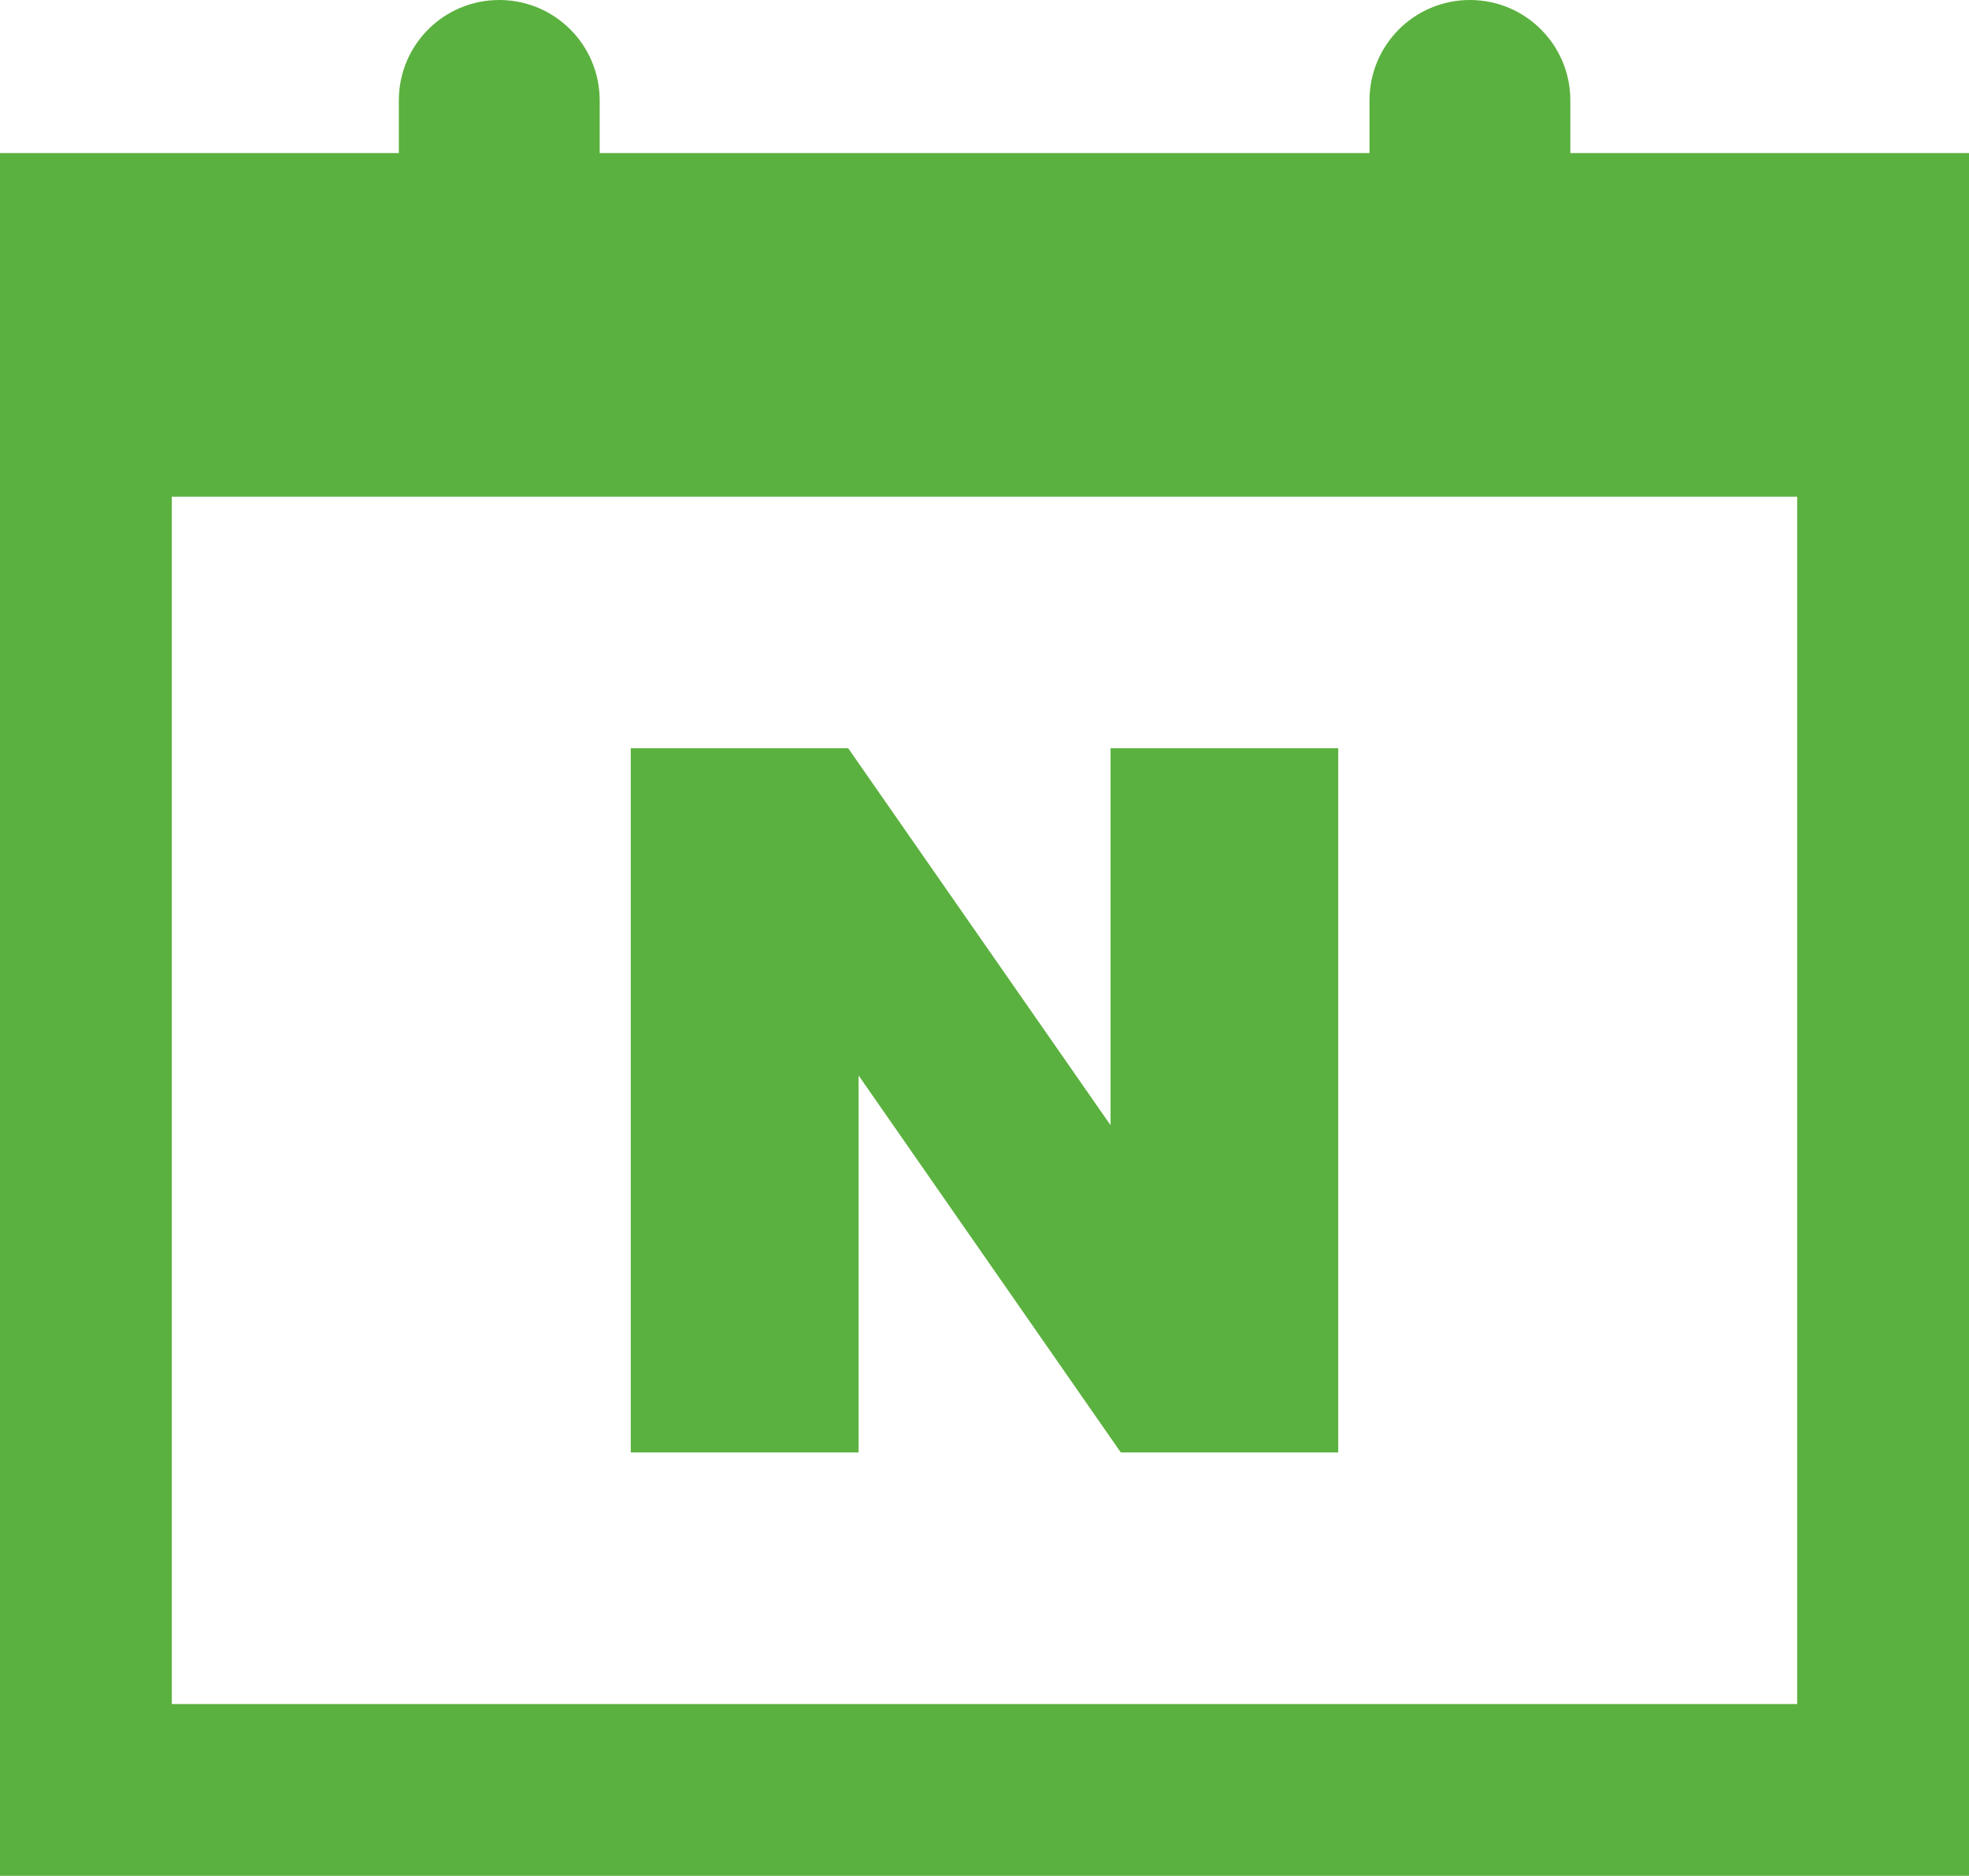
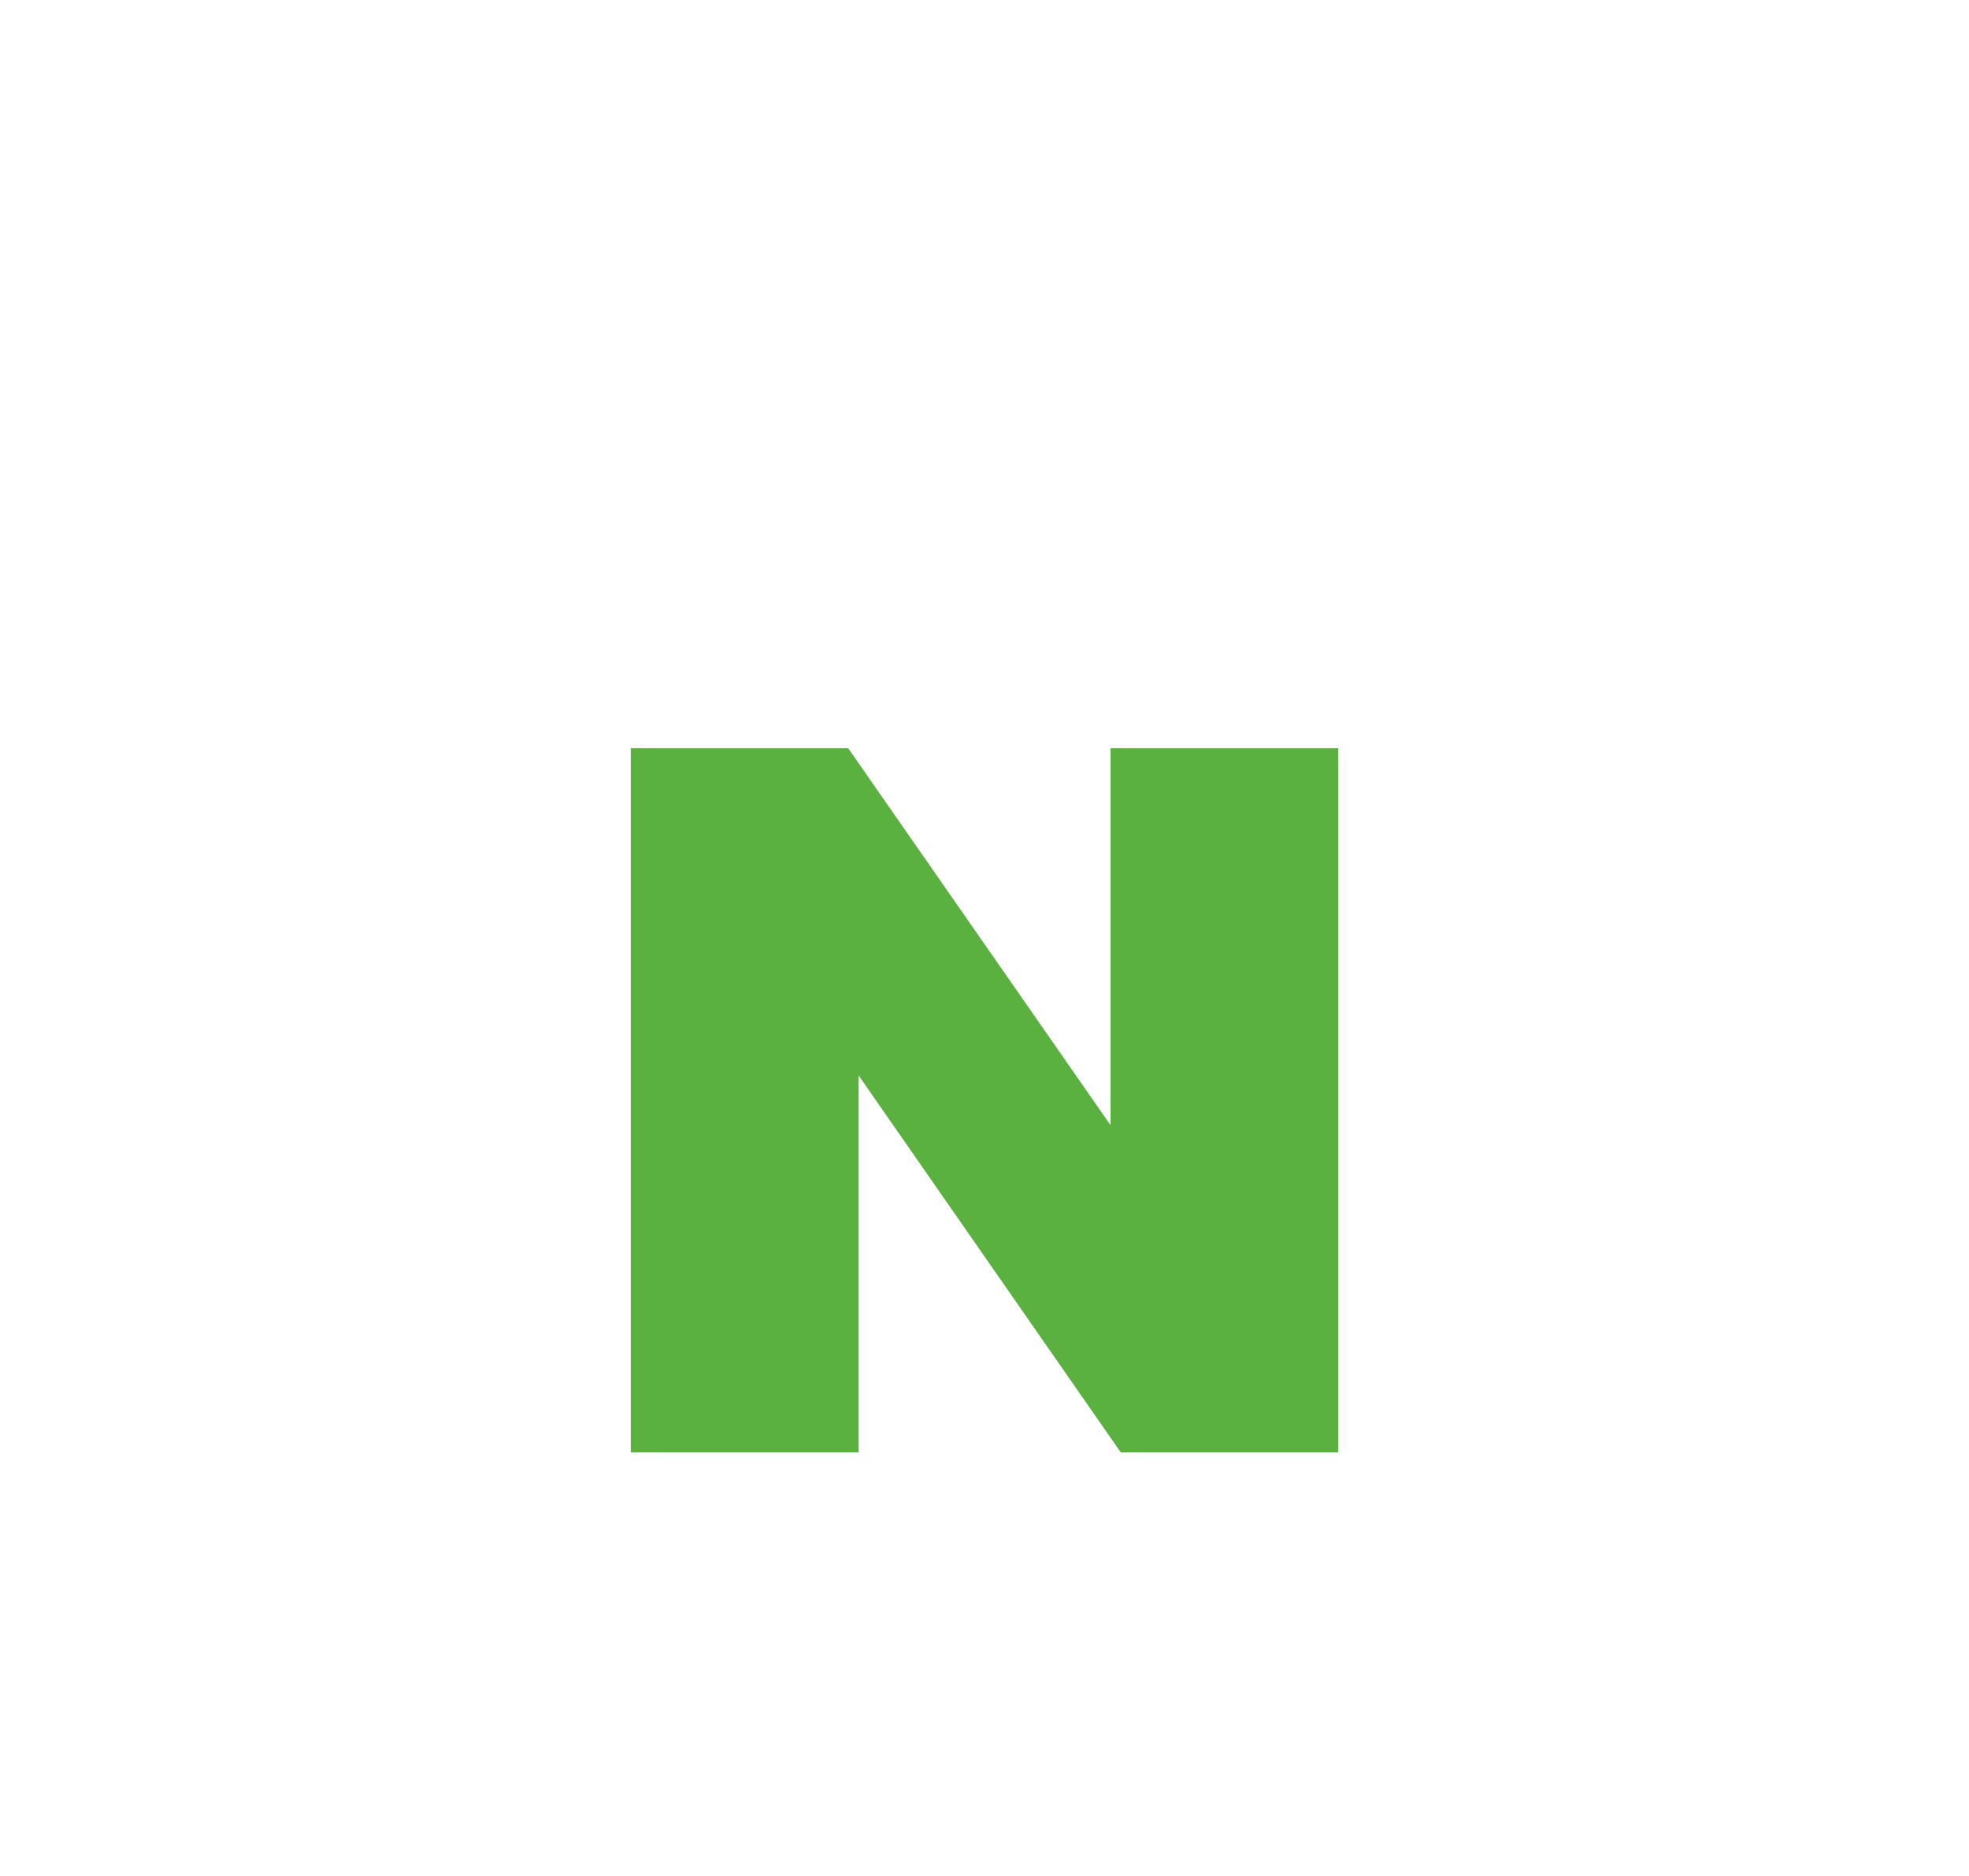
<svg xmlns="http://www.w3.org/2000/svg" id="_레이어_2" data-name="레이어 2" viewBox="0 0 115.28 109.83">
  <defs>
    <style>
      .cls-1 {
        fill: #5bb13f;
        stroke-width: 0px;
      }
    </style>
  </defs>
  <g id="Layer_1" data-name="Layer 1">
    <g>
-       <path class="cls-1" d="M91.94,8.96v-3.08c0-3.25-2.63-5.88-5.88-5.88s-5.88,2.63-5.88,5.88v3.08h-45.07v-3.08c0-3.25-2.63-5.88-5.88-5.88s-5.88,2.63-5.88,5.88v3.08H0v100.87h115.28V8.96h-23.35ZM105.22,99.77H10.06V29.08h95.16v70.69Z" />
      <polygon class="cls-1" points="50.27 62.97 65.62 85.04 78.35 85.04 78.35 43.81 65.02 43.81 65.02 65.88 49.66 43.81 36.93 43.81 36.93 85.04 50.27 85.04 50.27 62.97" />
    </g>
  </g>
</svg>